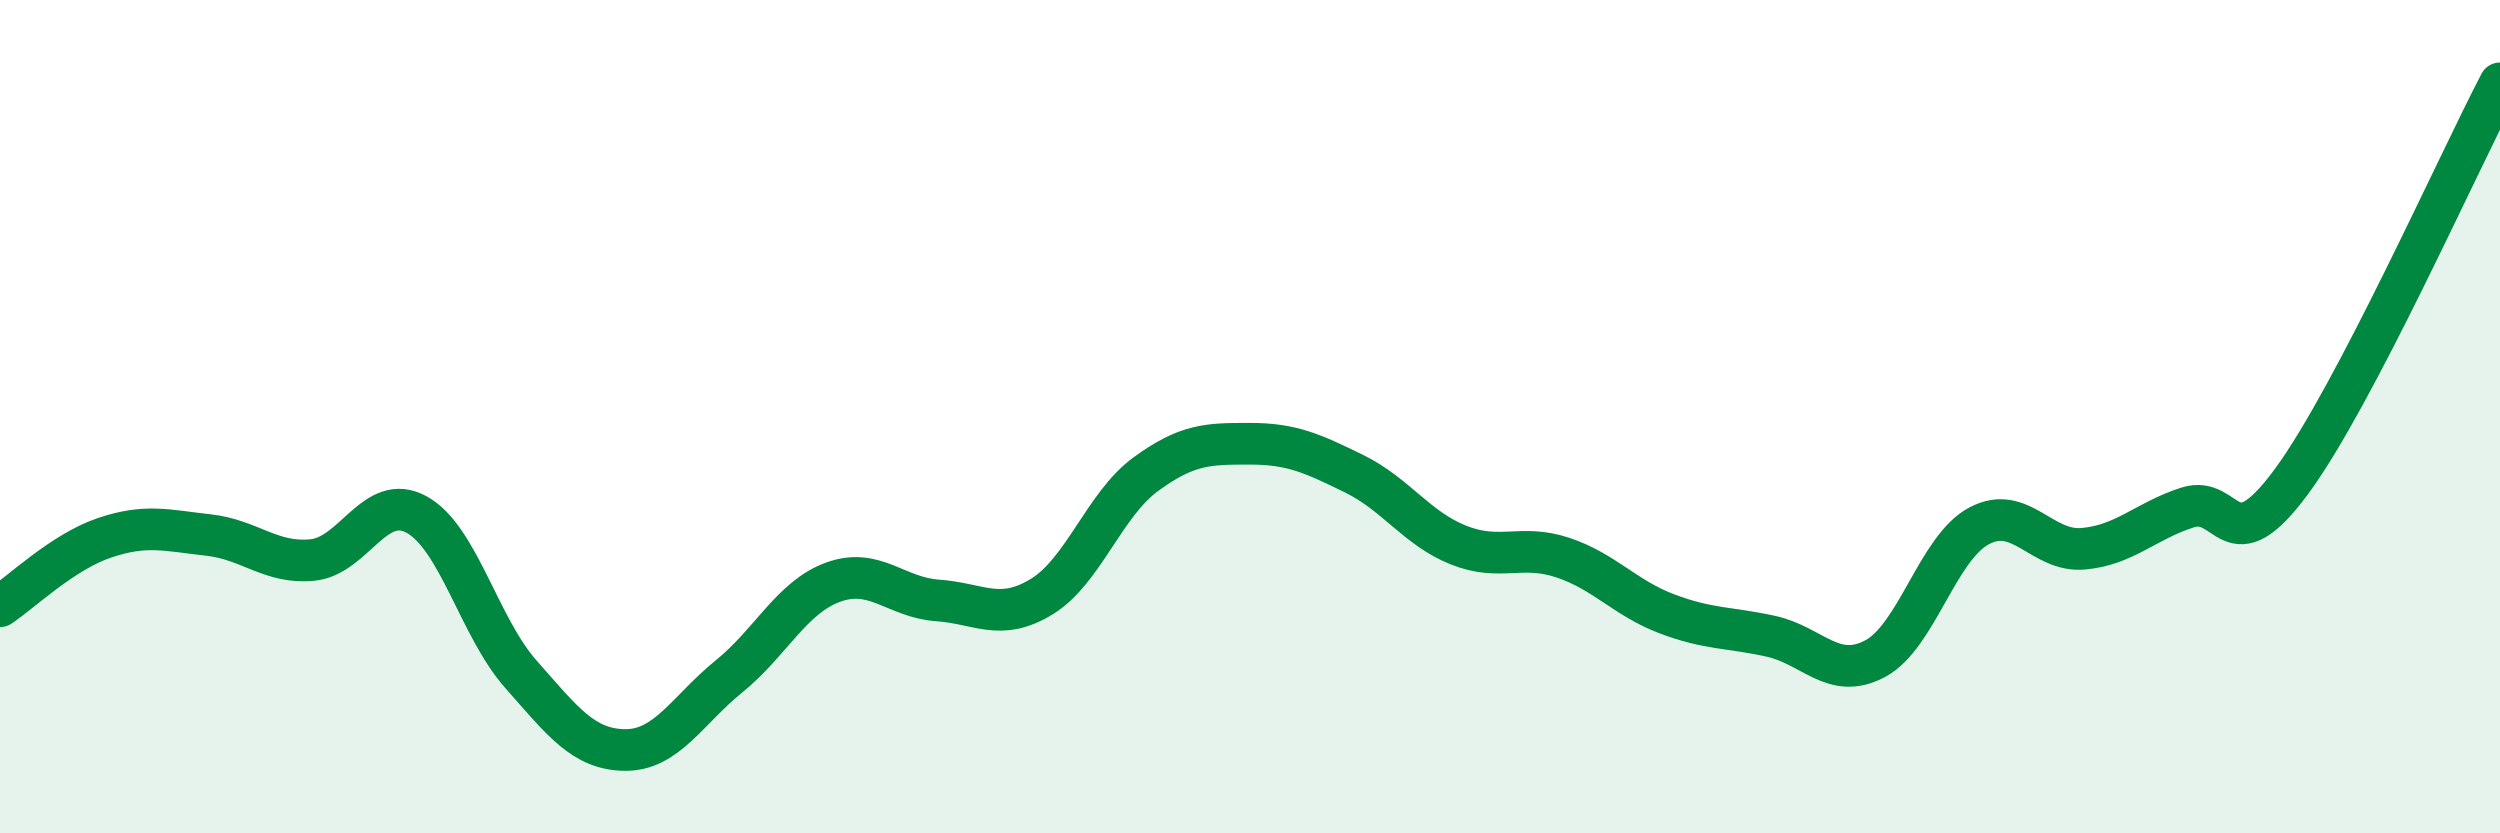
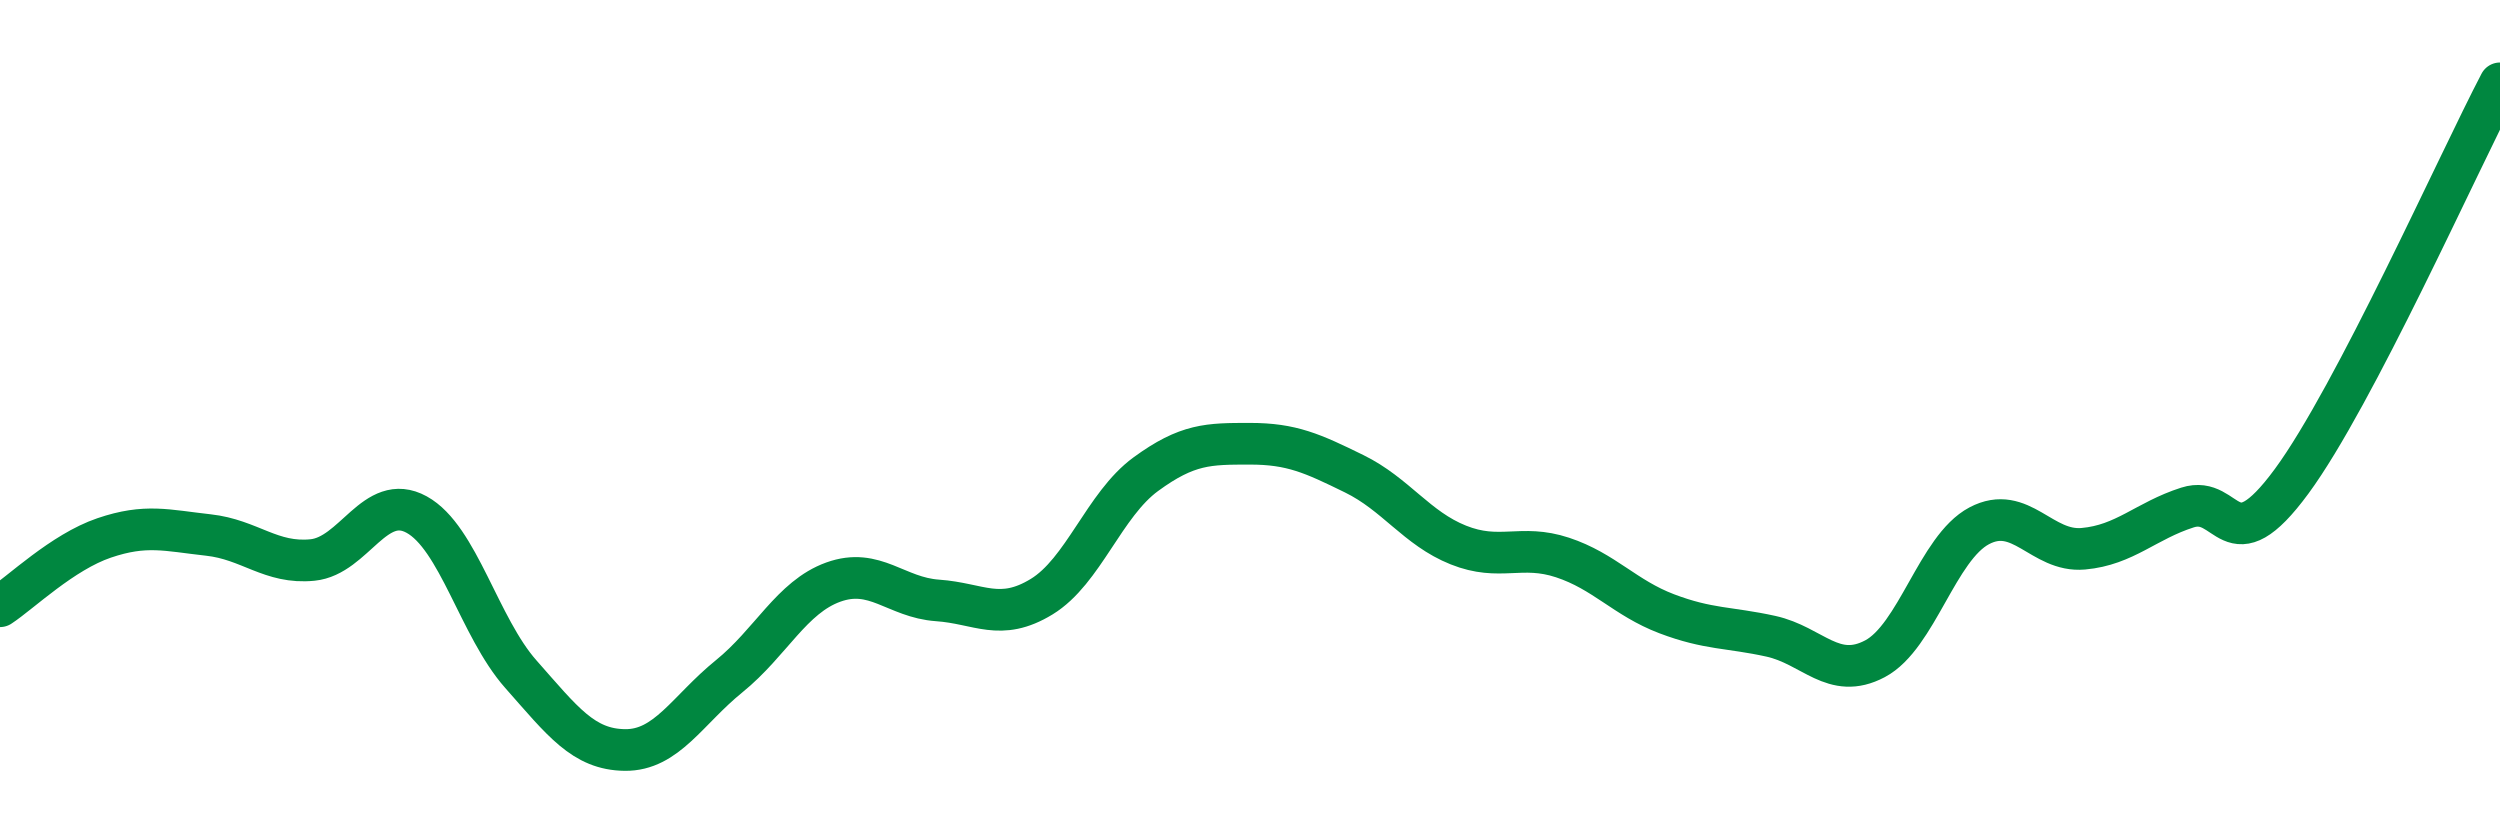
<svg xmlns="http://www.w3.org/2000/svg" width="60" height="20" viewBox="0 0 60 20">
-   <path d="M 0,14.55 C 0.5,14.22 1.5,13.25 2.5,12.91 C 3.5,12.57 4,12.73 5,12.84 C 6,12.95 6.5,13.54 7.5,13.44 C 8.5,13.34 9,11.8 10,12.35 C 11,12.9 11.5,15.05 12.5,16.18 C 13.5,17.31 14,17.99 15,18 C 16,18.01 16.5,17.04 17.5,16.23 C 18.5,15.42 19,14.33 20,13.97 C 21,13.61 21.5,14.34 22.5,14.41 C 23.5,14.48 24,14.93 25,14.32 C 26,13.71 26.5,12.11 27.5,11.38 C 28.5,10.65 29,10.65 30,10.65 C 31,10.65 31.5,10.88 32.5,11.37 C 33.5,11.86 34,12.68 35,13.08 C 36,13.48 36.5,13.05 37.5,13.38 C 38.5,13.71 39,14.35 40,14.73 C 41,15.11 41.5,15.05 42.5,15.27 C 43.5,15.49 44,16.34 45,15.81 C 46,15.28 46.5,13.15 47.5,12.62 C 48.5,12.09 49,13.26 50,13.17 C 51,13.08 51.5,12.5 52.5,12.18 C 53.5,11.86 53.5,13.59 55,11.55 C 56.5,9.51 59,3.91 60,2L60 20L0 20Z" fill="#008740" opacity="0.1" stroke-linecap="round" stroke-linejoin="round" />
  <path d="M 0,14.55 C 0.5,14.22 1.5,13.25 2.5,12.91 C 3.5,12.57 4,12.73 5,12.84 C 6,12.95 6.5,13.54 7.5,13.44 C 8.5,13.34 9,11.8 10,12.35 C 11,12.9 11.5,15.05 12.5,16.18 C 13.5,17.31 14,17.99 15,18 C 16,18.01 16.5,17.04 17.5,16.23 C 18.5,15.42 19,14.33 20,13.97 C 21,13.61 21.5,14.34 22.5,14.41 C 23.5,14.48 24,14.93 25,14.32 C 26,13.71 26.5,12.11 27.5,11.38 C 28.5,10.65 29,10.65 30,10.65 C 31,10.65 31.5,10.88 32.5,11.37 C 33.5,11.86 34,12.68 35,13.08 C 36,13.48 36.5,13.05 37.5,13.38 C 38.5,13.71 39,14.35 40,14.73 C 41,15.11 41.5,15.05 42.5,15.27 C 43.5,15.49 44,16.34 45,15.81 C 46,15.28 46.5,13.15 47.5,12.62 C 48.5,12.09 49,13.26 50,13.17 C 51,13.08 51.5,12.5 52.5,12.18 C 53.5,11.86 53.5,13.59 55,11.55 C 56.5,9.51 59,3.91 60,2" stroke="#008740" stroke-width="1" fill="none" stroke-linecap="round" stroke-linejoin="round" />
</svg>